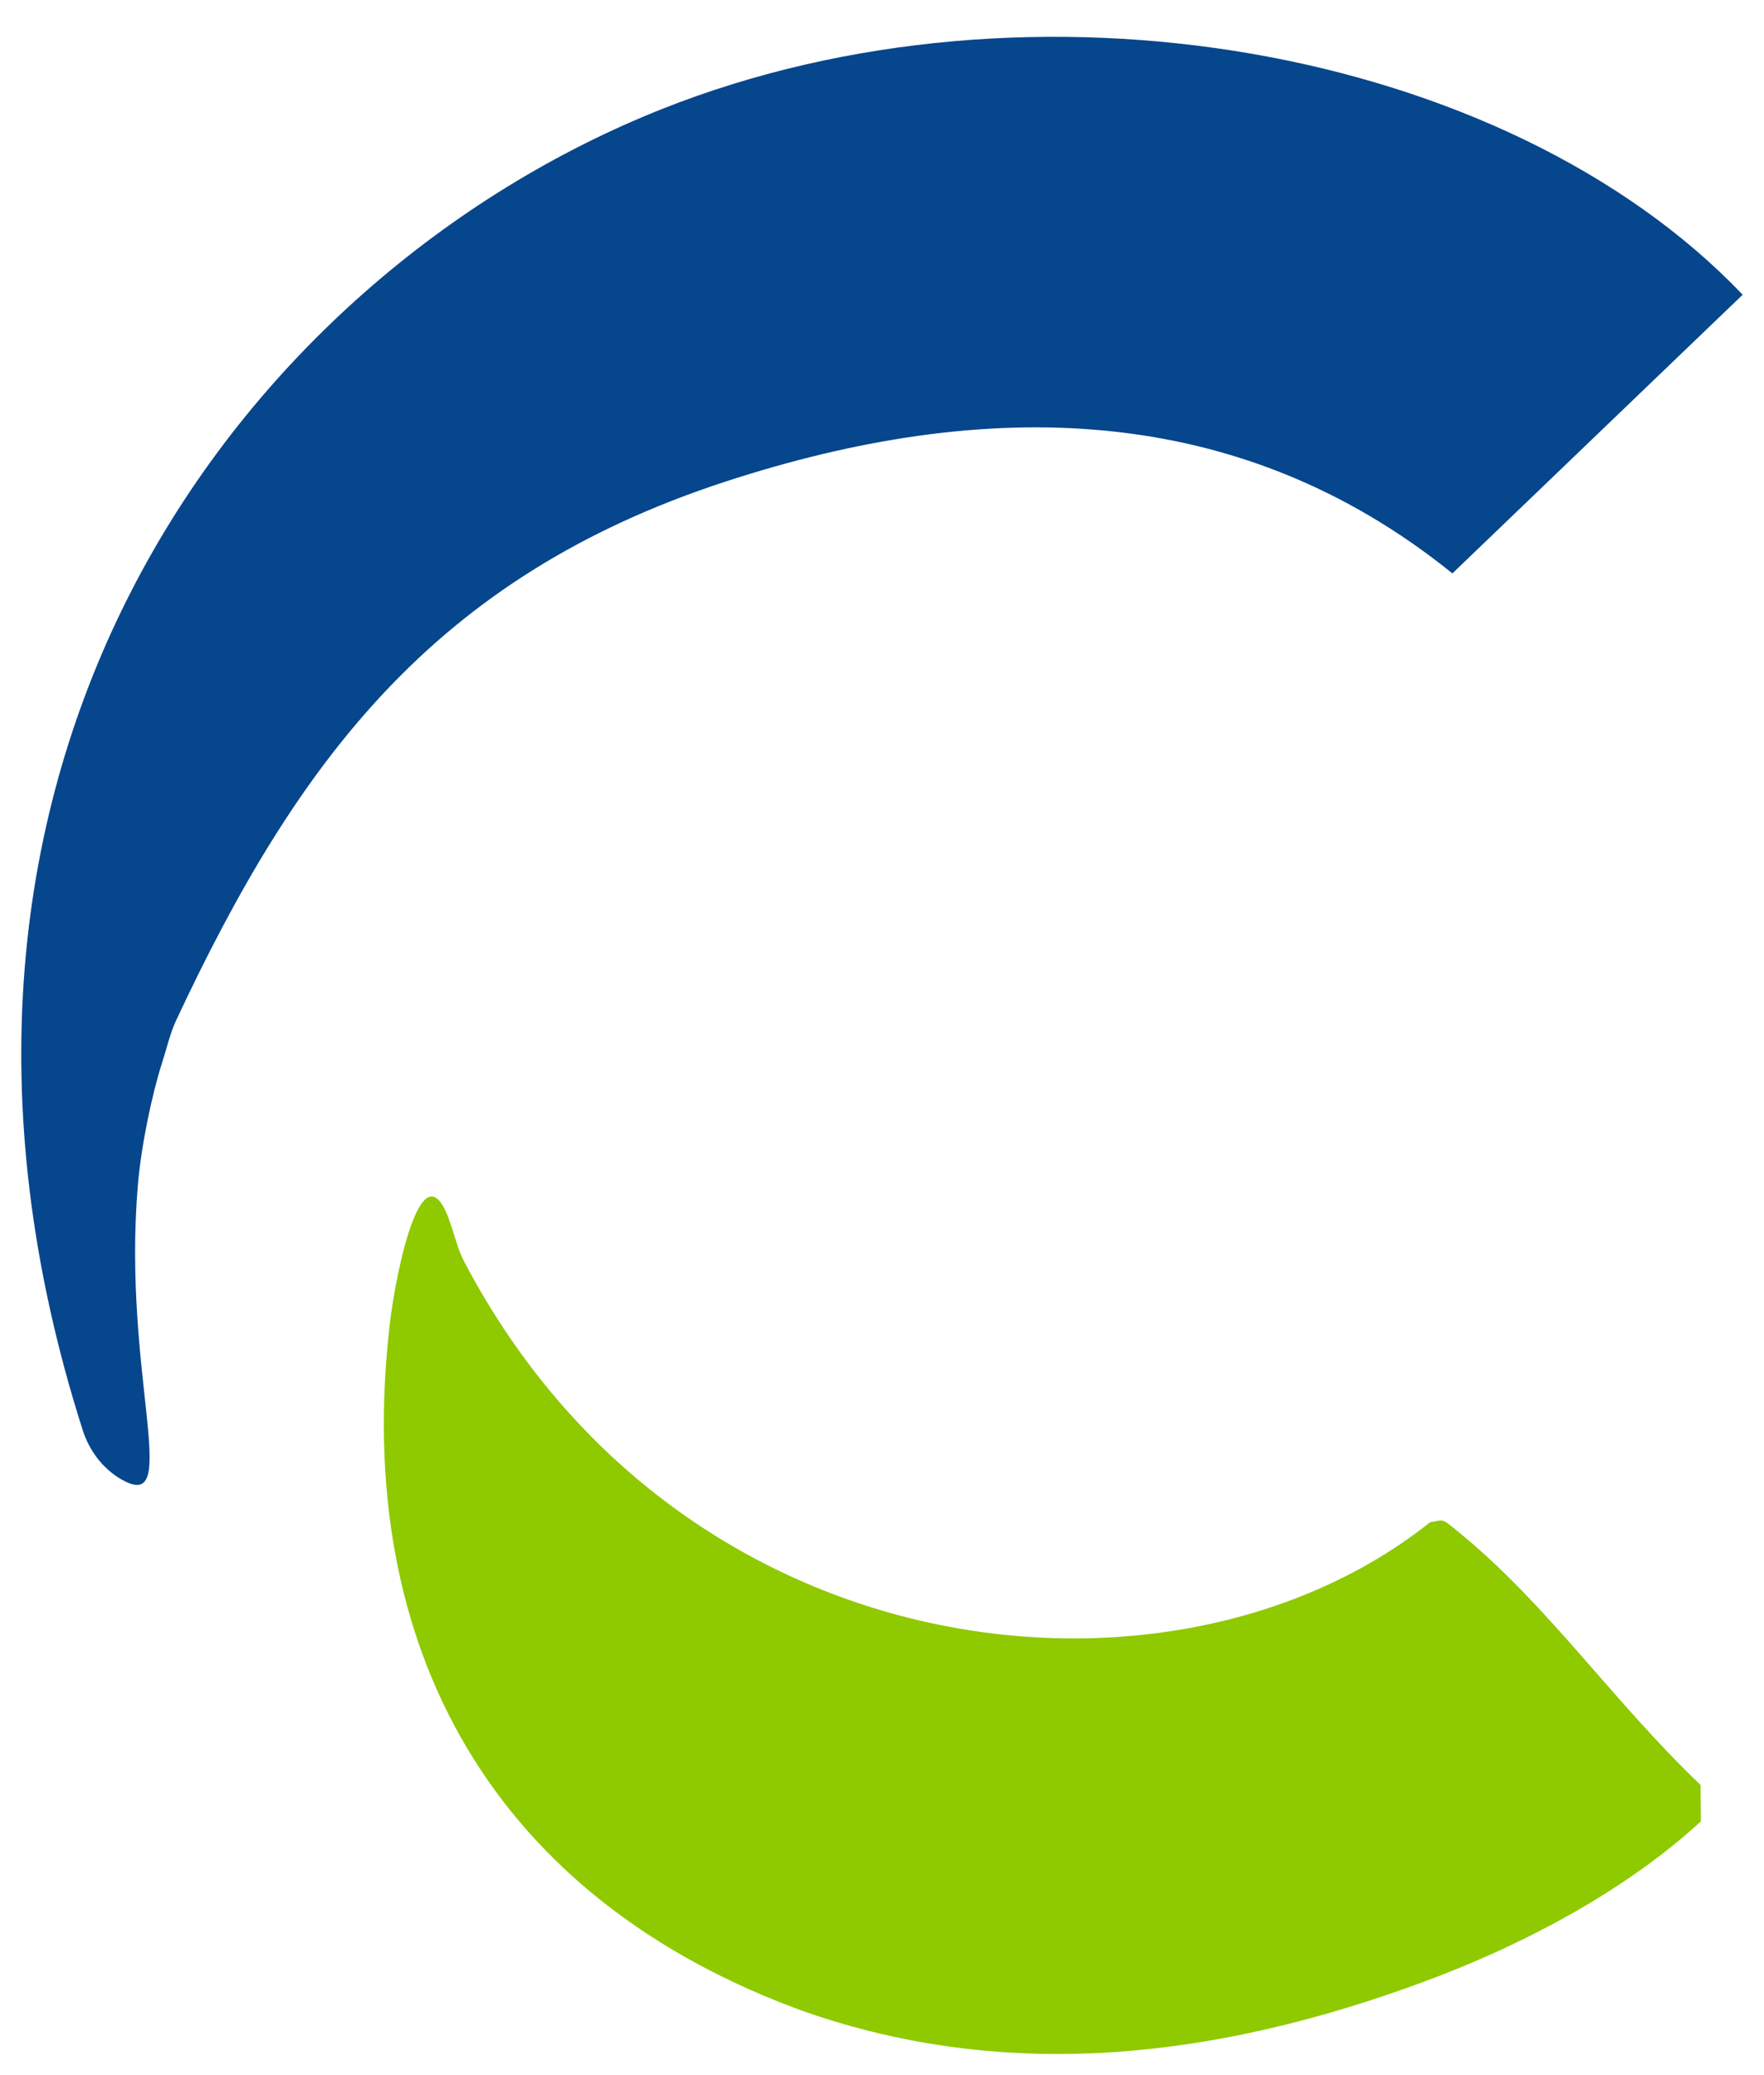
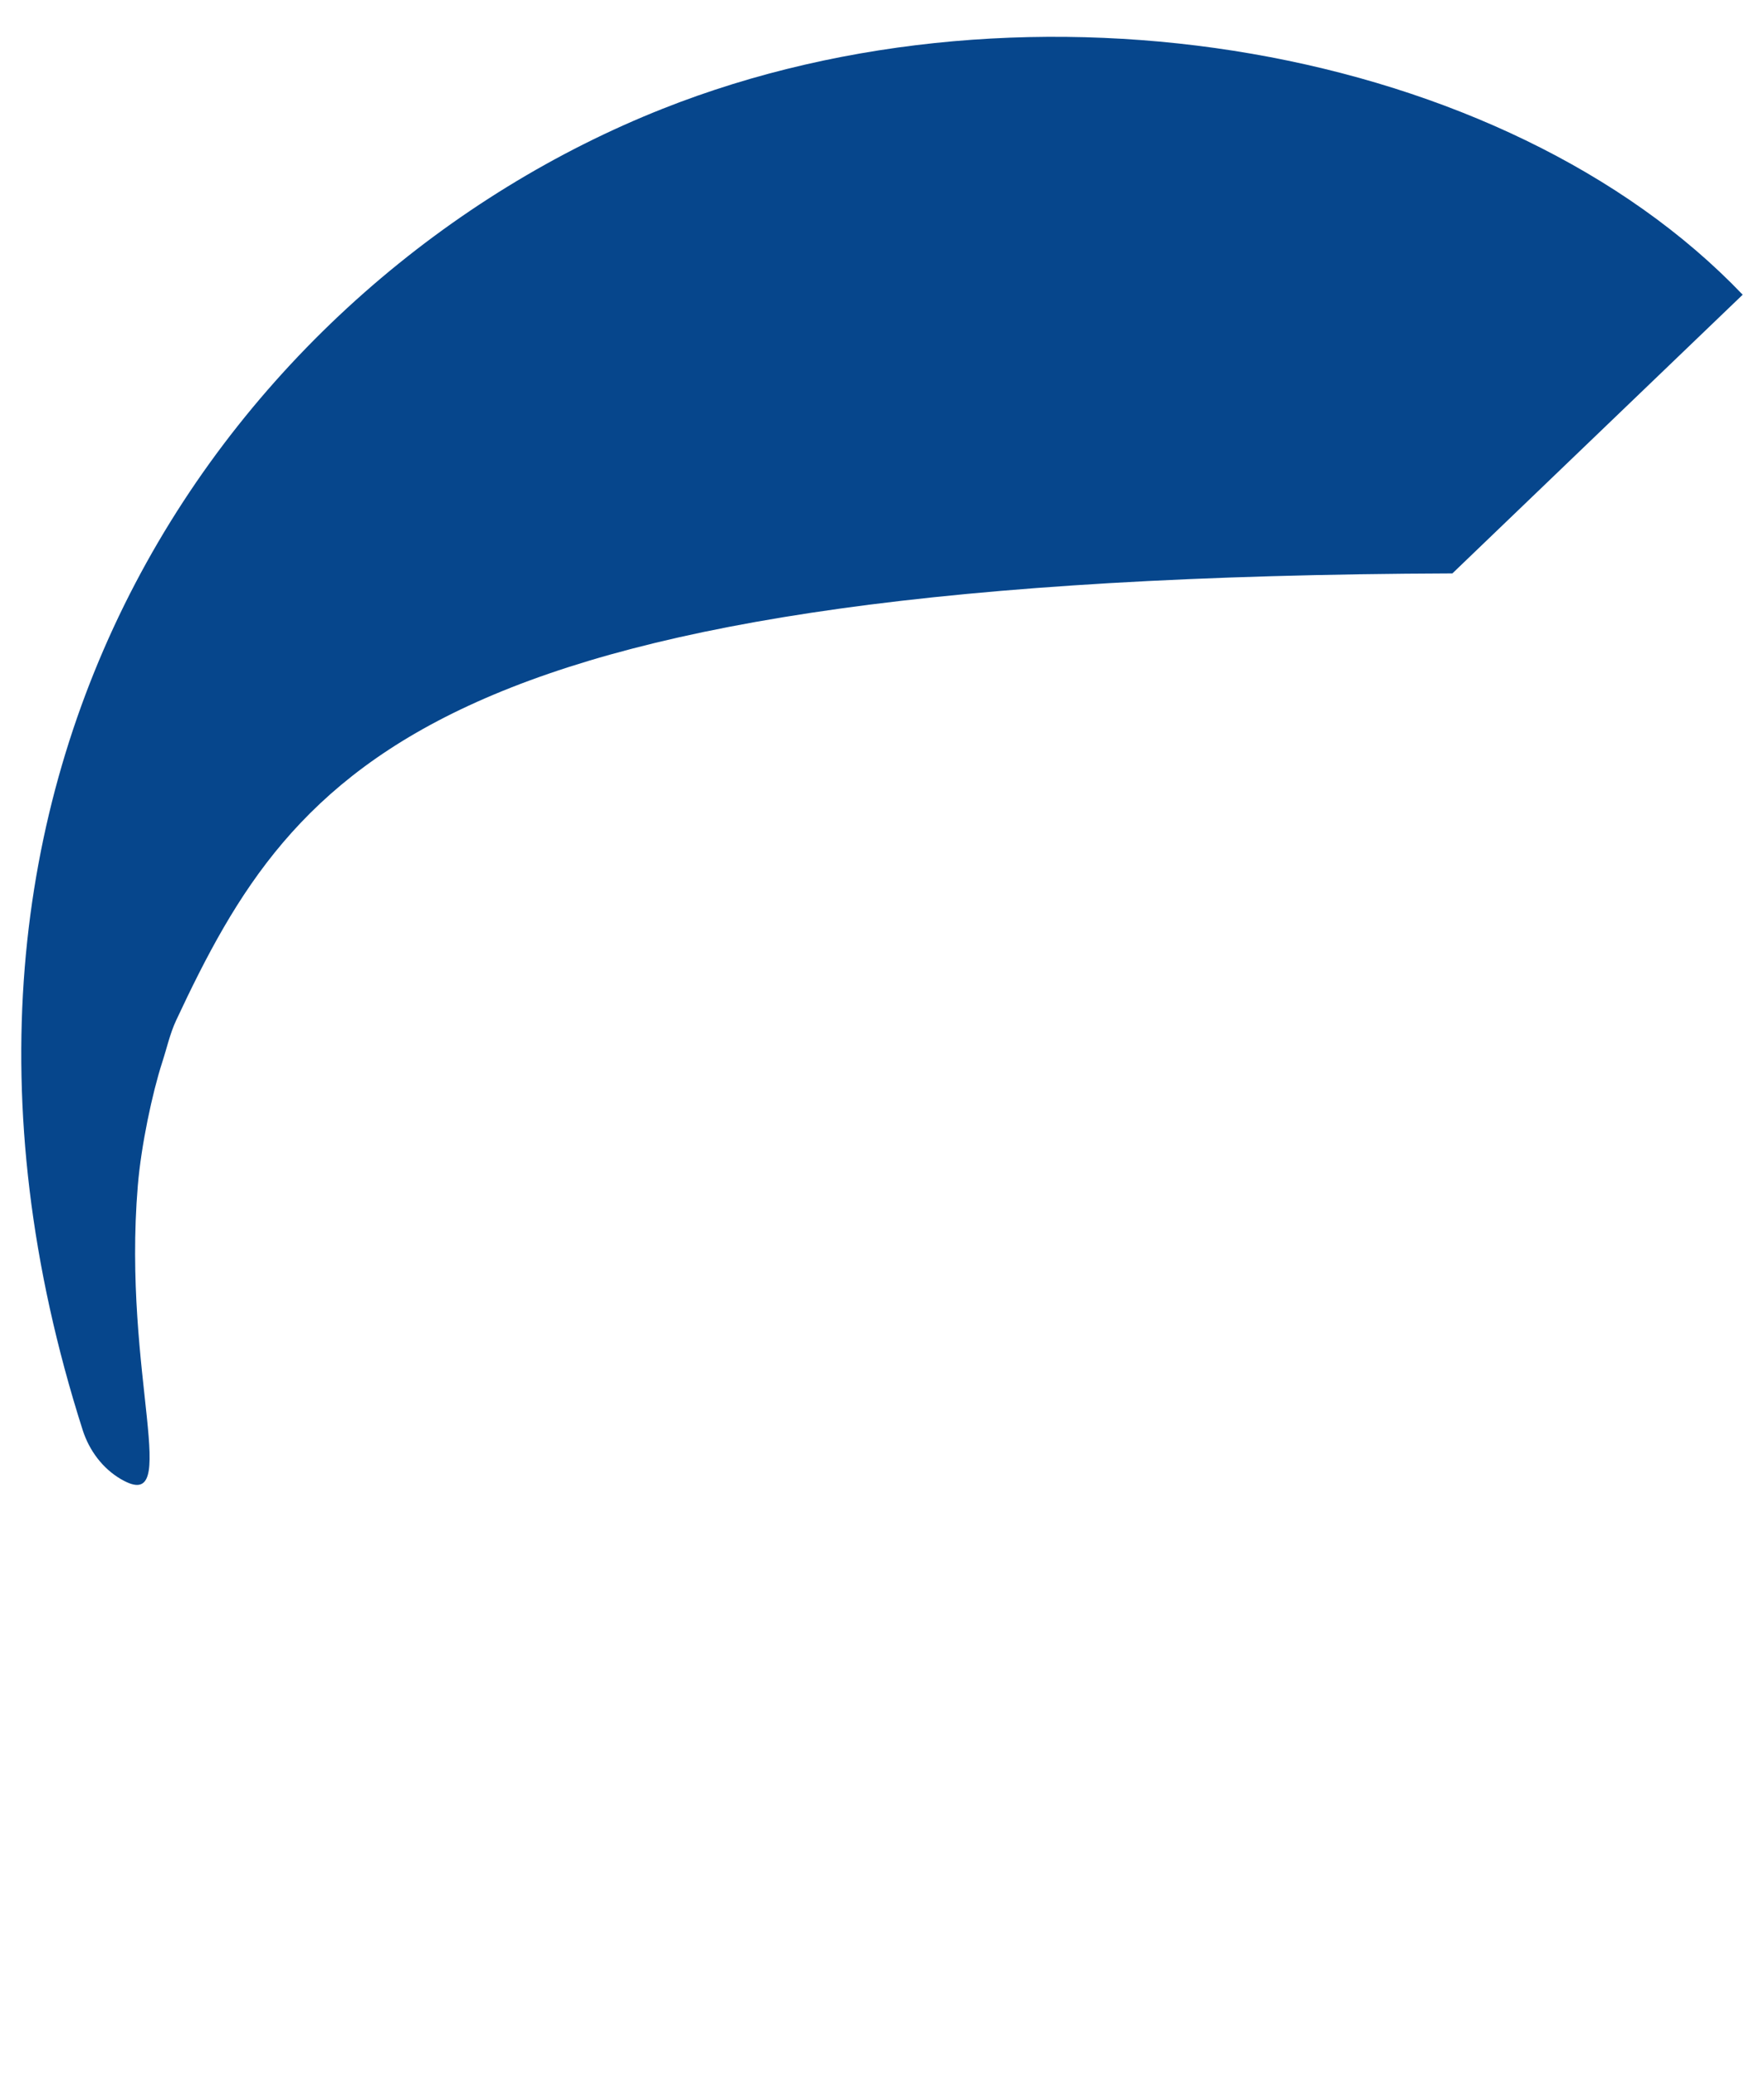
<svg xmlns="http://www.w3.org/2000/svg" width="34" height="40" viewBox="0 0 34 40" fill="none">
  <g id="Group 1321317318">
-     <path id="Vector" d="M2.334 28.514C1.977 28.306 1.72 27.959 1.594 27.567C-2.483 14.797 4.637 5.325 12.768 2.098C19.873 -0.722 29.021 0.894 33.589 5.681C31.756 7.441 29.927 9.198 27.994 11.053C23.862 7.717 18.996 7.645 13.978 9.285C8.349 11.124 5.715 14.708 3.393 19.673C3.274 19.93 3.214 20.21 3.126 20.479C2.936 21.068 2.721 22.073 2.656 22.857C2.353 26.513 3.531 29.208 2.335 28.514H2.334Z" fill="#06468C" />
-     <path id="Vector_2" d="M8.697 23.627C8.834 24.057 8.848 24.13 8.97 24.362C13.157 32.283 22.634 33.272 27.565 29.342C27.848 29.298 27.764 29.243 28.166 29.575C29.86 30.973 31.083 32.787 32.776 34.406C32.779 34.683 32.781 34.831 32.784 35.108C31.392 36.387 29.482 37.451 27.379 38.224C23.49 39.652 19.477 40.165 15.498 38.772C9.566 36.625 6.779 31.82 7.514 25.512C7.629 24.525 8.156 21.926 8.695 23.627H8.697Z" fill="#8FC900" />
+     <path id="Vector" d="M2.334 28.514C1.977 28.306 1.72 27.959 1.594 27.567C-2.483 14.797 4.637 5.325 12.768 2.098C19.873 -0.722 29.021 0.894 33.589 5.681C31.756 7.441 29.927 9.198 27.994 11.053C8.349 11.124 5.715 14.708 3.393 19.673C3.274 19.93 3.214 20.21 3.126 20.479C2.936 21.068 2.721 22.073 2.656 22.857C2.353 26.513 3.531 29.208 2.335 28.514H2.334Z" fill="#06468C" />
  </g>
</svg>